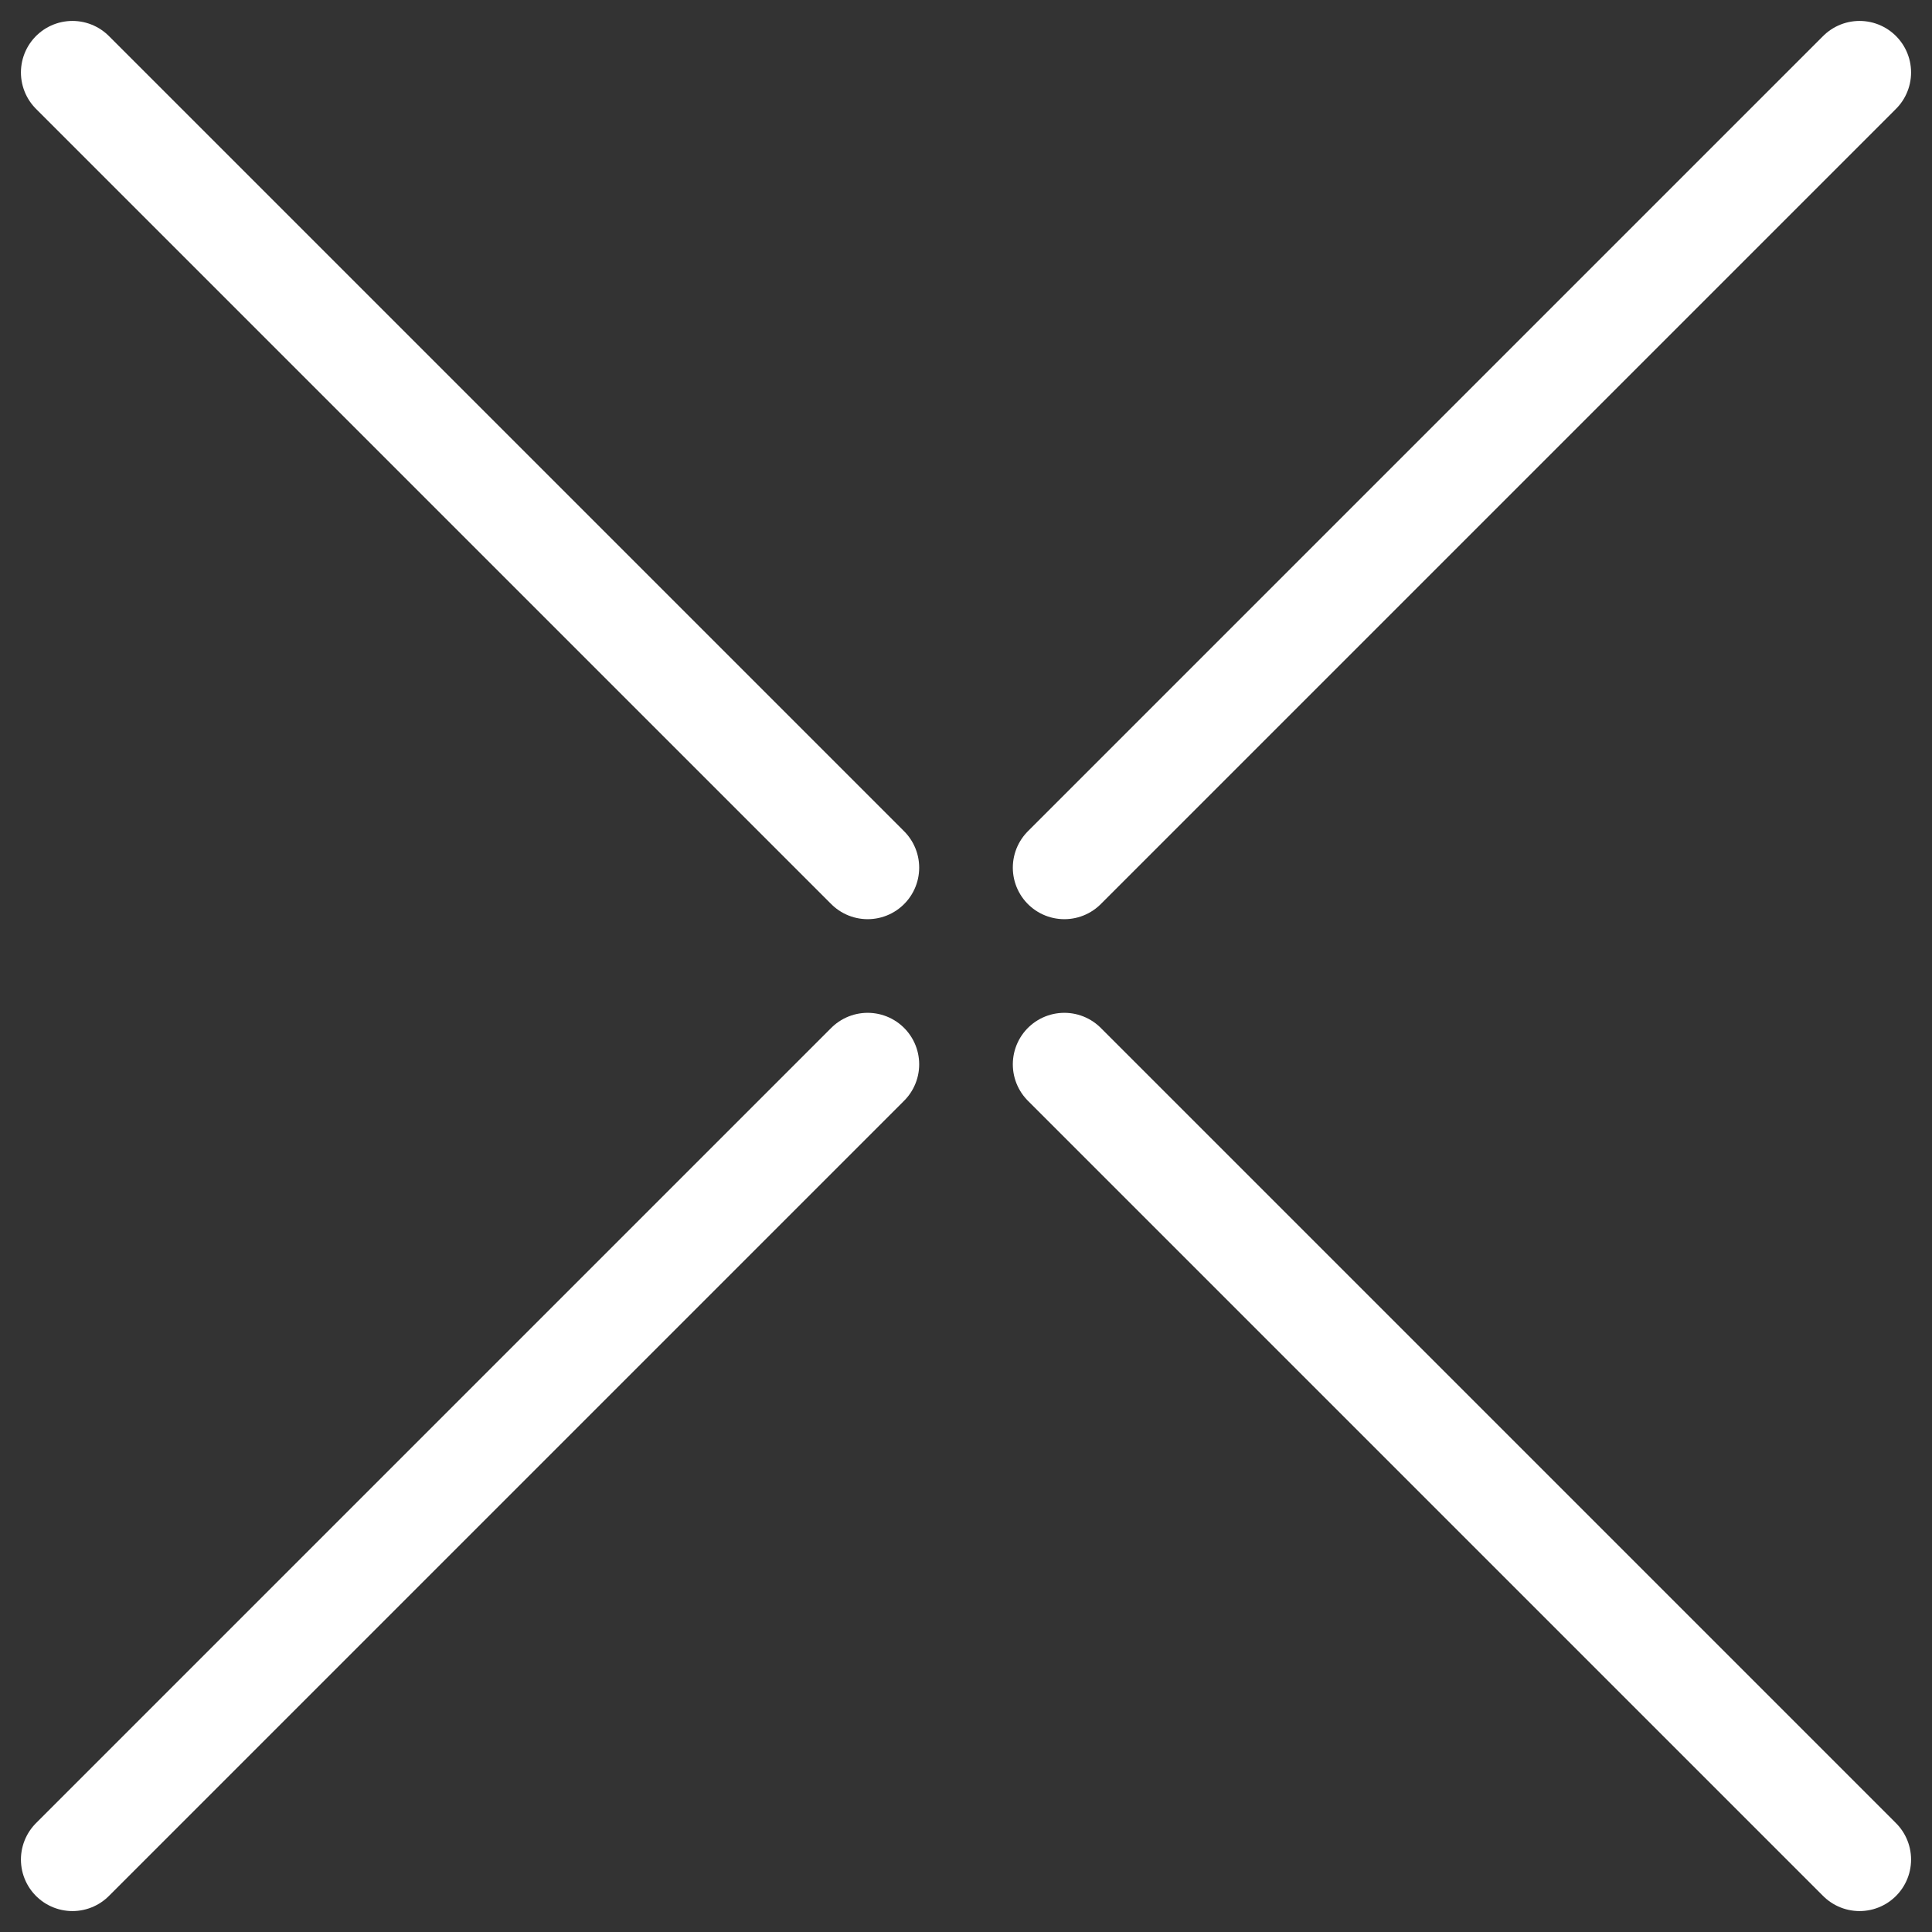
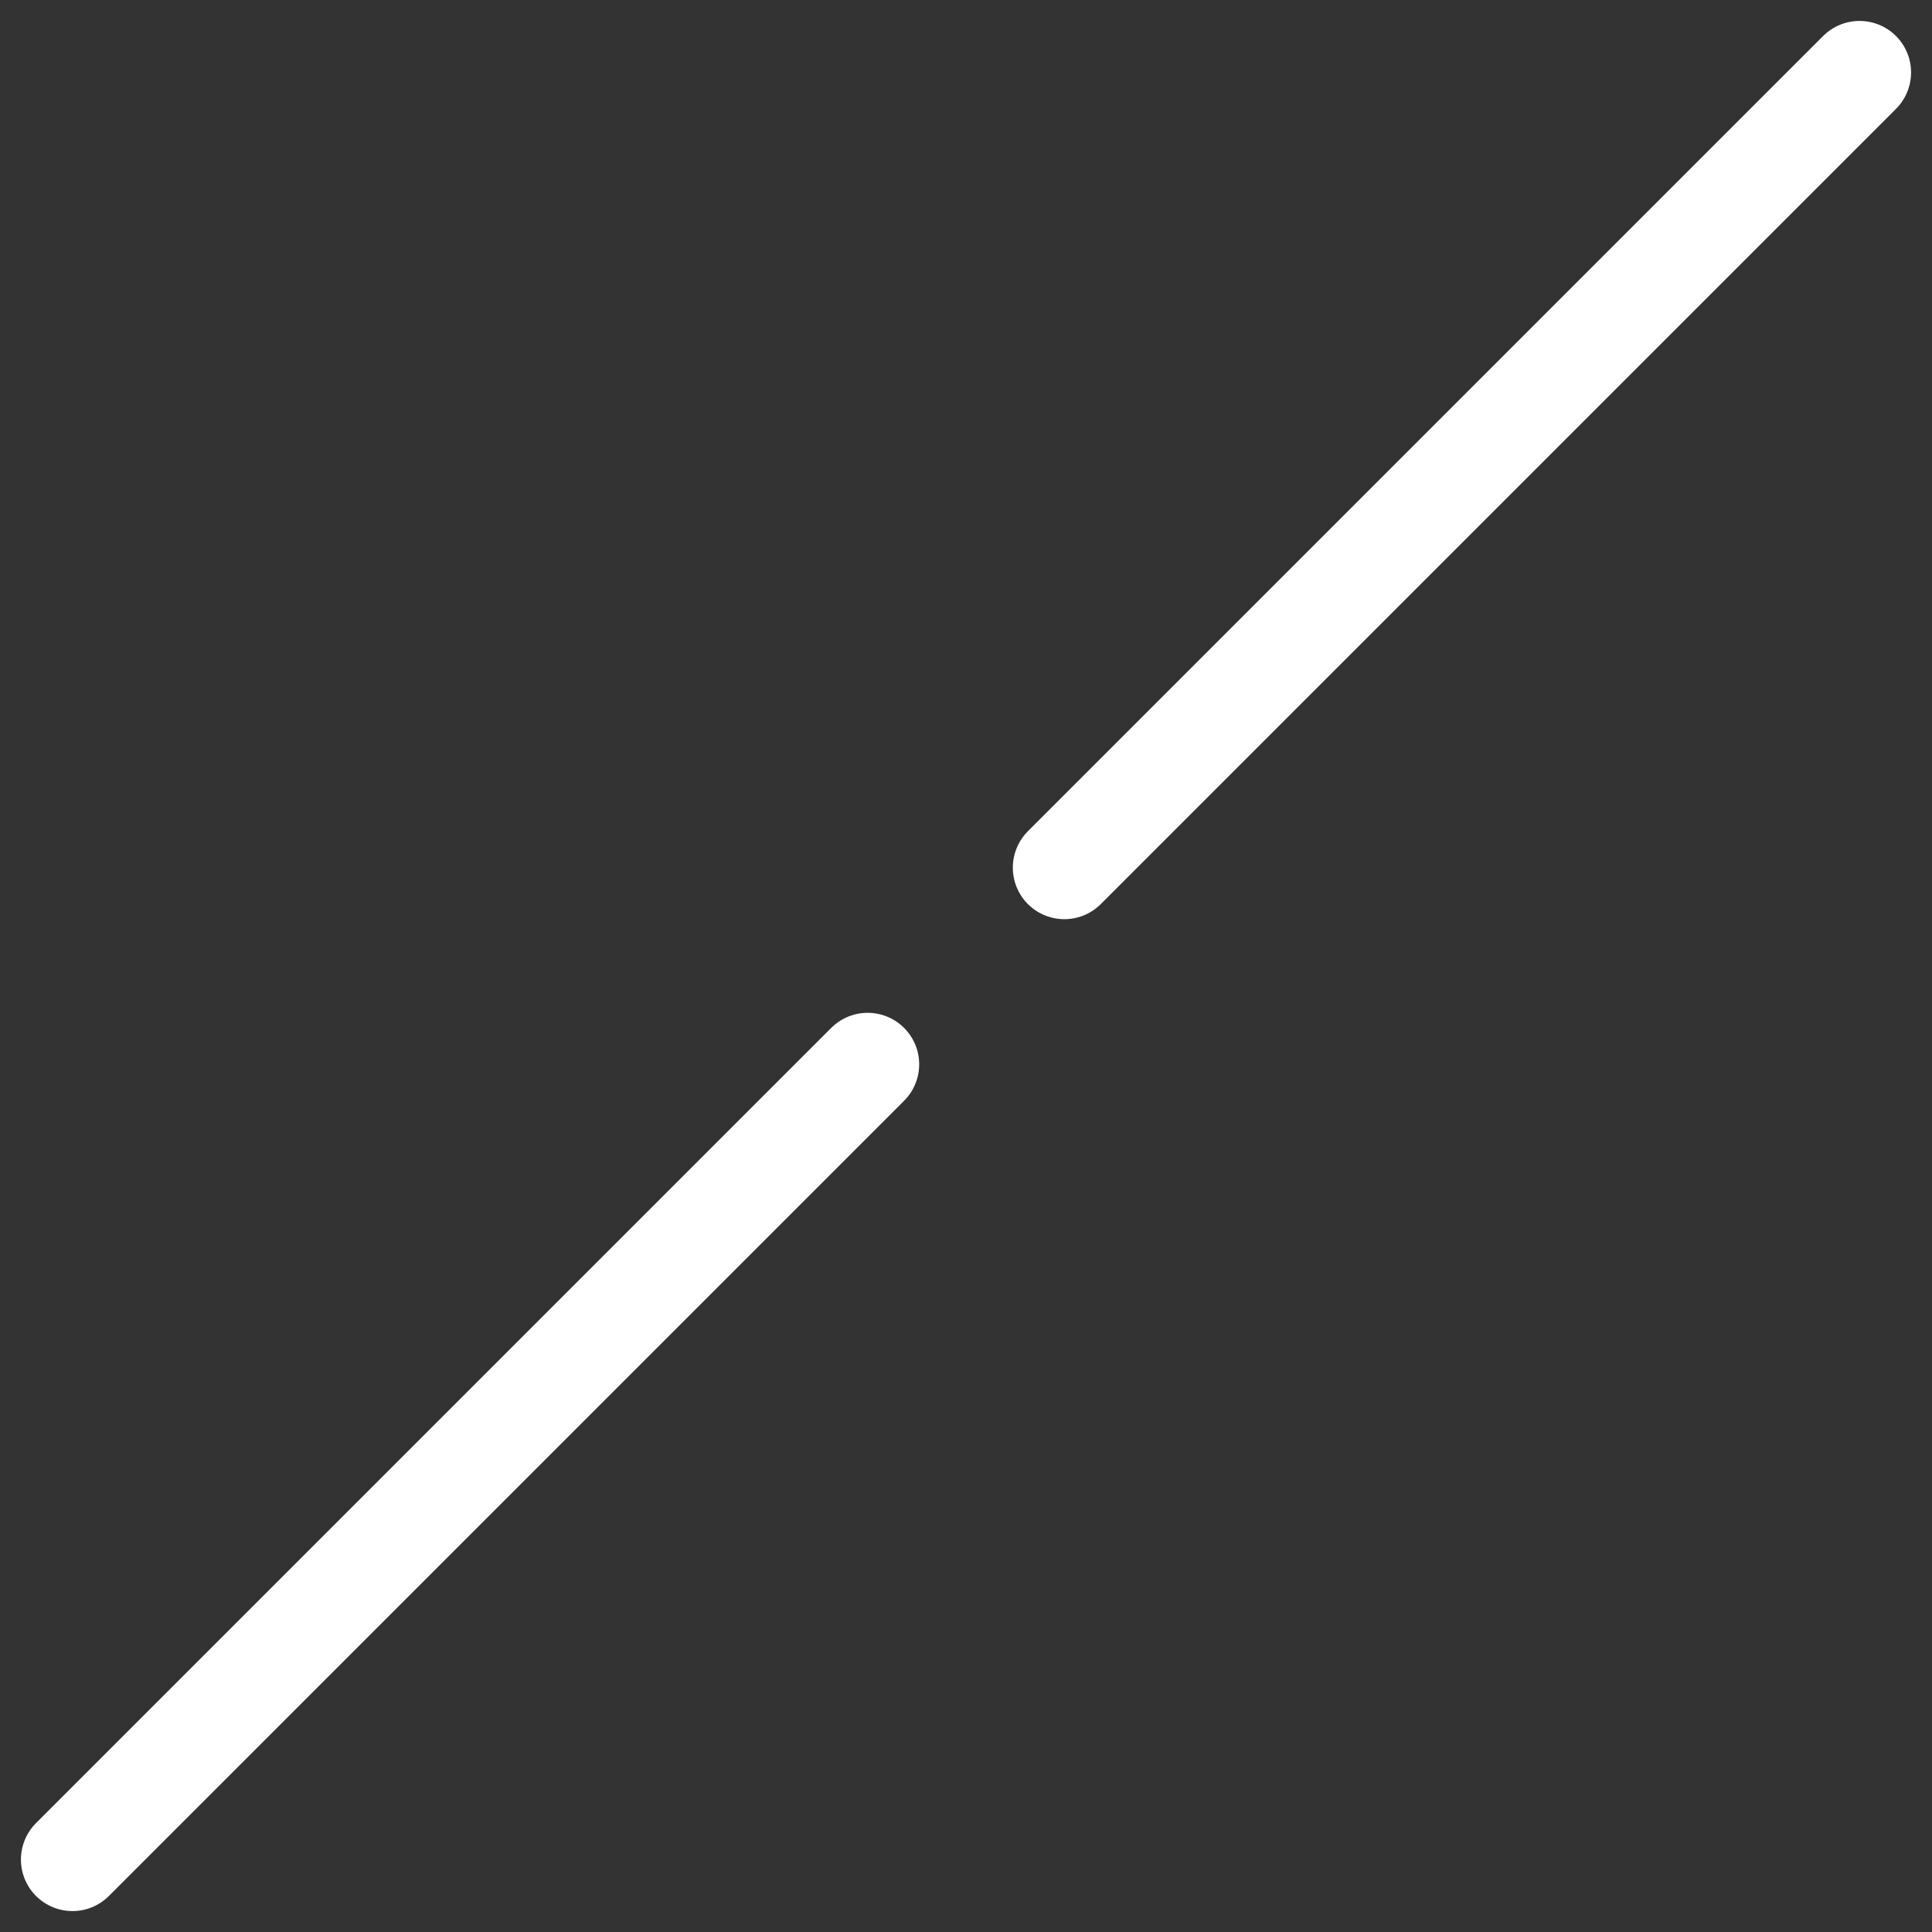
<svg xmlns="http://www.w3.org/2000/svg" width="100%" height="100%" viewBox="0 0 60 60" version="1.1" xml:space="preserve" style="fill-rule:evenodd;clip-rule:evenodd;stroke-linecap:round;stroke-linejoin:round;stroke-miterlimit:1.5;">
  <rect x="0" y="0" width="60" height="60" fill="#333333" stroke="none" />
  <g transform="matrix(1,0,0,1,-1120,-1120)">
    <g id="del-layer">
      <g transform="matrix(0.4,0,0,0.4,671.25,671.25)">
-         <path d="M1127.5,1127.5L1189.24,1189.24" style="fill:none;stroke:white;stroke-width:8px;" />
-       </g>
+         </g>
      <g transform="matrix(2.44929e-17,-0.4,0.4,2.44929e-17,671.25,1628.75)">
        <path d="M1127.5,1127.5L1189.24,1189.24" style="fill:none;stroke:white;stroke-width:8px;" />
      </g>
      <g transform="matrix(0.4,0,0,0.4,708.75,708.75)">
-         <path d="M1110.76,1110.76L1172.5,1172.5" style="fill:none;stroke:white;stroke-width:8px;" />
-       </g>
+         </g>
      <g transform="matrix(2.44929e-17,-0.4,0.4,2.44929e-17,708.75,1591.25)">
        <path d="M1110.76,1110.76L1172.5,1172.5" style="fill:none;stroke:white;stroke-width:8px;" />
      </g>
    </g>
  </g>
</svg>